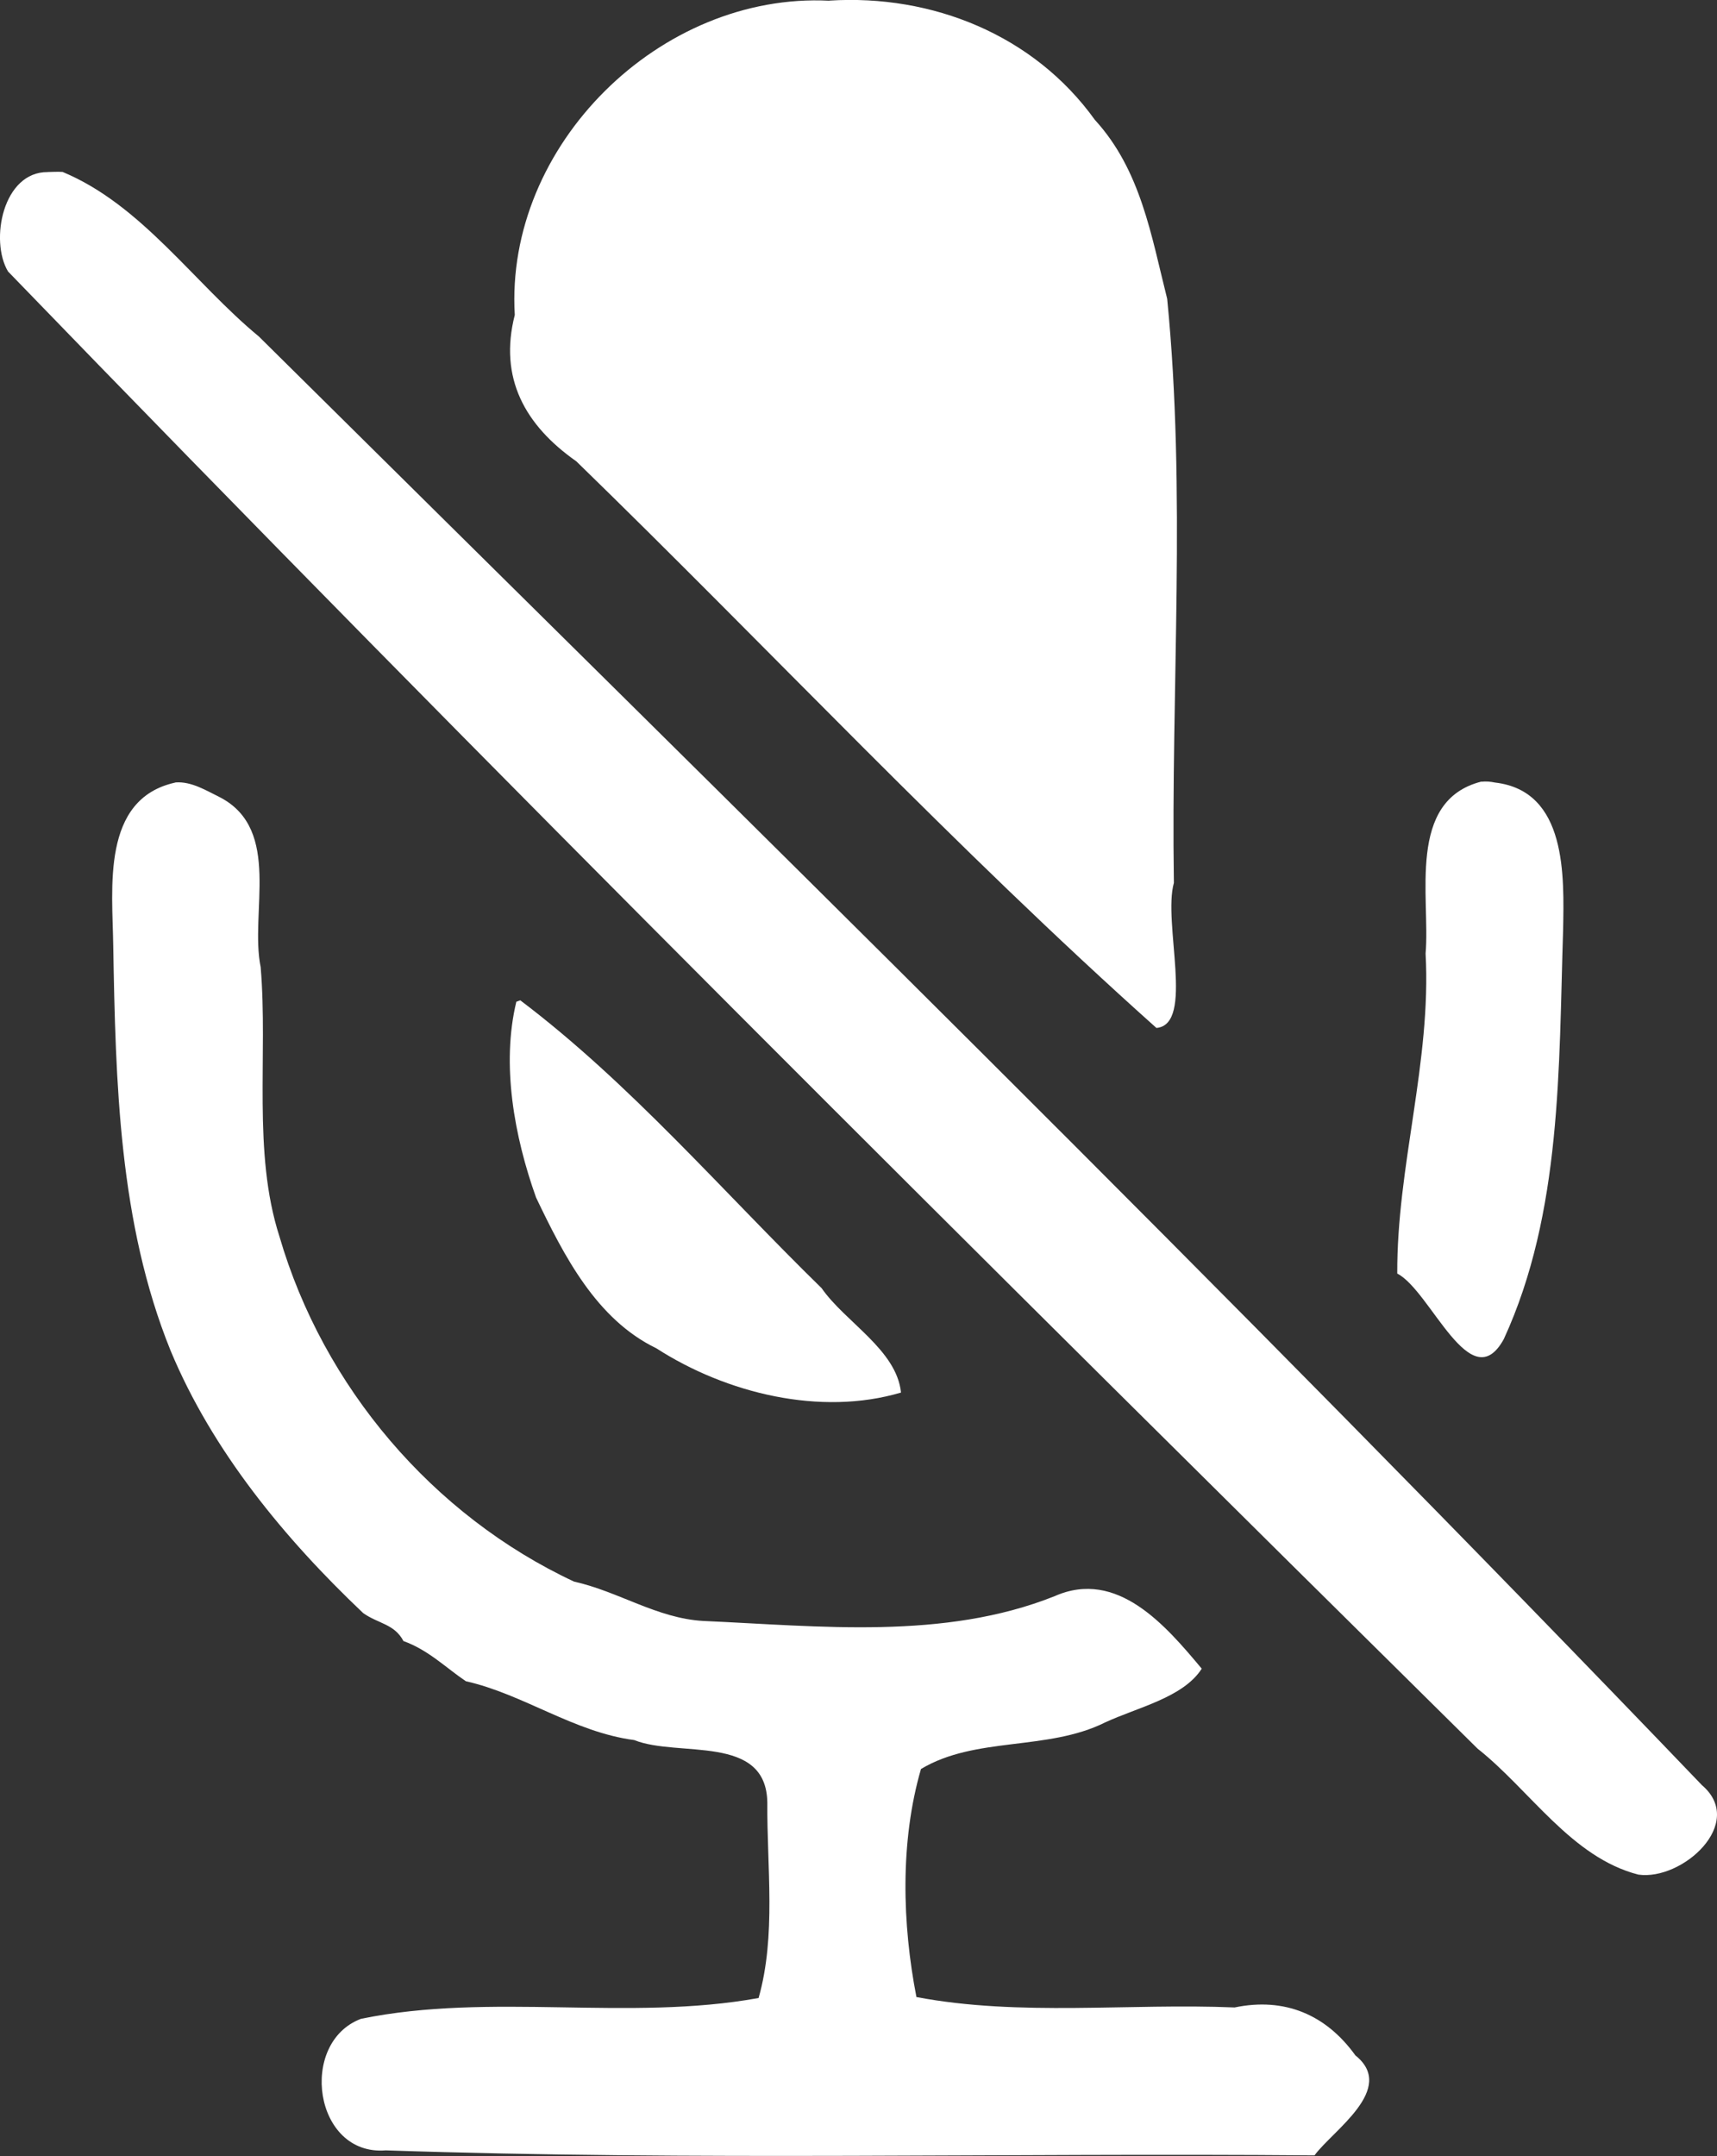
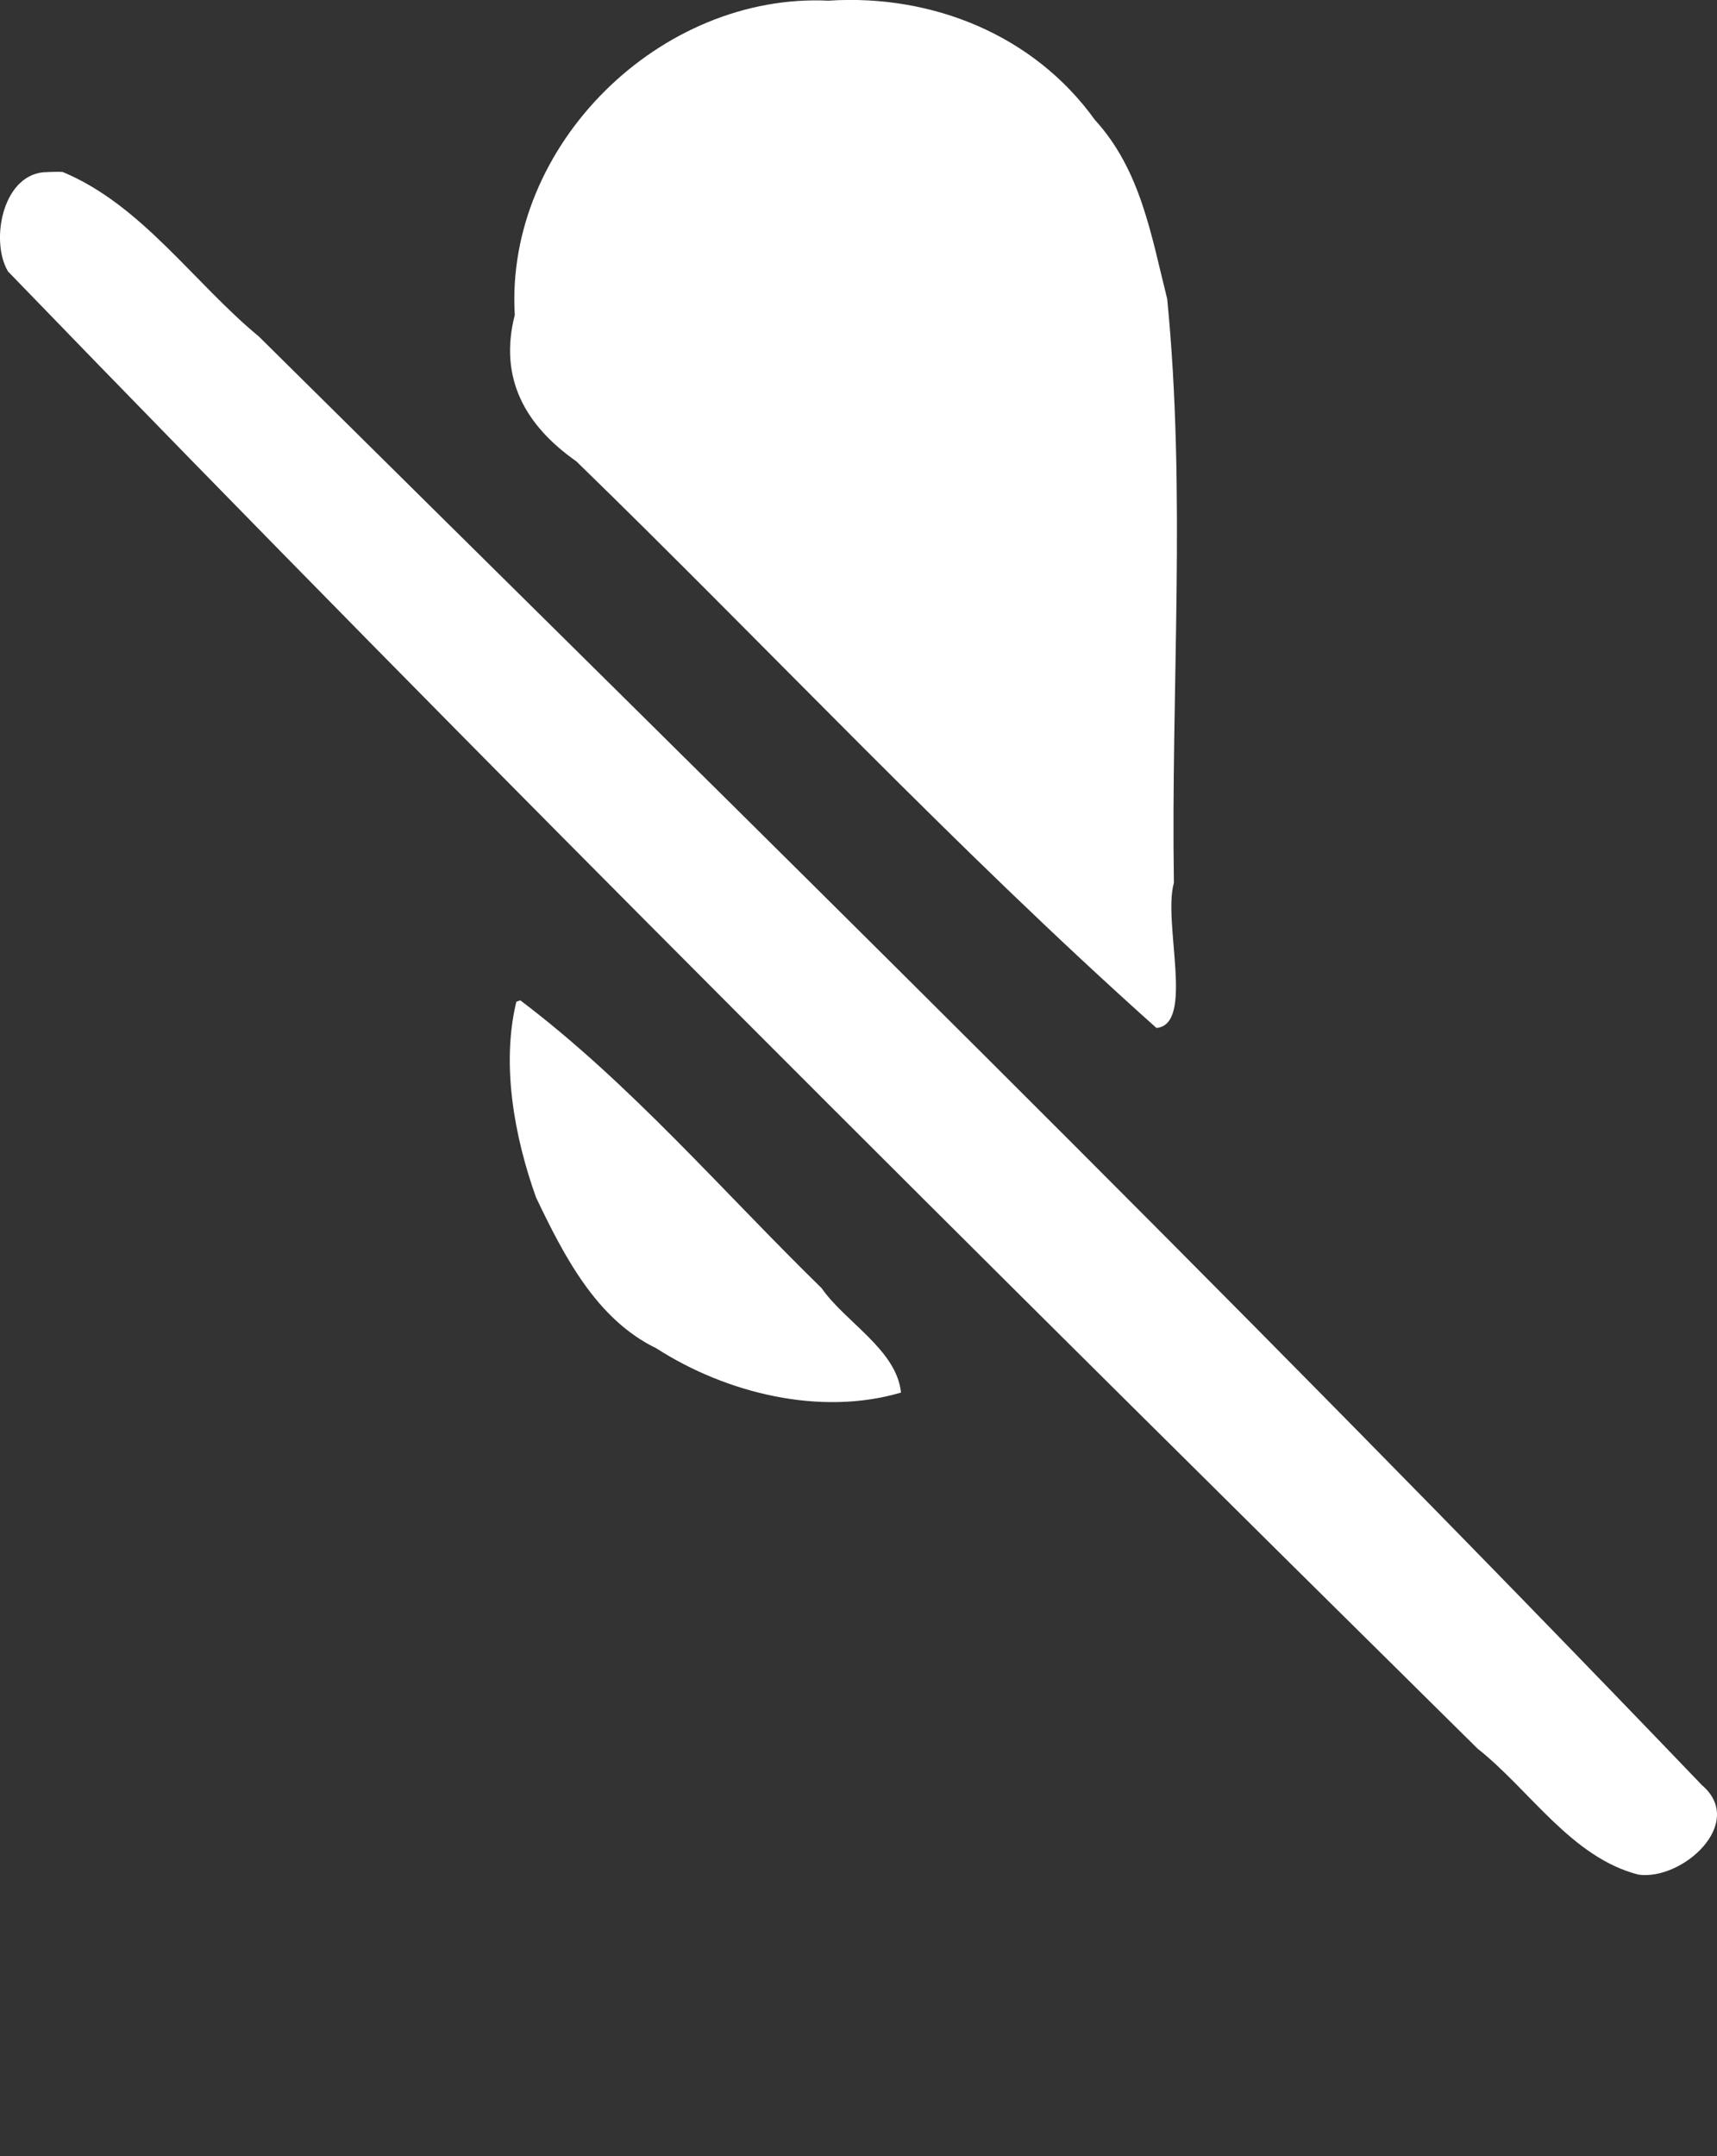
<svg xmlns="http://www.w3.org/2000/svg" xmlns:ns1="http://www.inkscape.org/namespaces/inkscape" xmlns:ns2="http://sodipodi.sourceforge.net/DTD/sodipodi-0.dtd" width="14.359mm" height="18.029mm" viewBox="0 0 14.359 18.029" version="1.1" id="svg1498" ns1:version="1.1.2 (0a00cf5339, 2022-02-04)" ns2:docname="micro-mute.svg">
  <rect x="0" y="0" width="14.359" height="18.029" fill="#333333" stroke="none" />
  <ns2:namedview id="namedview1500" pagecolor="#ffffff" bordercolor="#666666" borderopacity="1.0" ns1:pageshadow="2" ns1:pageopacity="0.0" ns1:pagecheckerboard="0" ns1:document-units="mm" showgrid="false" ns1:zoom="0.58261785" ns1:cx="195.66857" ns1:cy="-152.7588" ns1:window-width="1600" ns1:window-height="832" ns1:window-x="0" ns1:window-y="0" ns1:window-maximized="1" ns1:current-layer="layer1" />
  <defs id="defs1495" />
  <g ns1:label="Calque 1" ns1:groupmode="layer" id="layer1" transform="translate(-53.22,-188.985)">
    <g id="g1451" style="fill:#ffffff" transform="translate(136.51,150.486)">
      <path style="fill:#ffffff;fill-rule:evenodd;stroke-width:0.366;stroke-linecap:round;stroke-linejoin:round" d="m -76.354,38.505 c -1.414,-0.072 -2.715,1.209 -2.631,2.628 -0.135,0.527 0.086,0.923 0.515,1.224 1.62,1.575 3.166,3.233 4.851,4.738 0.322,-0.028 0.052,-0.88 0.146,-1.213 -0.025,-1.626 0.104,-3.263 -0.056,-4.884 -0.133,-0.527 -0.22,-1.077 -0.605,-1.497 -0.51,-0.71 -1.36,-1.051 -2.22,-0.997 z" id="path1171" />
      <path style="fill:#ffffff;fill-rule:evenodd;stroke-width:0.366;stroke-linecap:round;stroke-linejoin:round" d="m -82.89,39.938 c -0.376,-0.004 -0.487,0.573 -0.333,0.831 4.037,4.176 8.159,8.27 12.29,12.353 0.438,0.346 0.784,0.909 1.344,1.053 0.366,0.053 0.905,-0.43 0.532,-0.748 -3.944,-4.115 -8.019,-8.103 -12.068,-12.114 -0.544,-0.449 -0.98,-1.101 -1.641,-1.376 -0.041,-0.003 -0.083,-1.69e-4 -0.124,5.29e-4 z" id="path1210" />
-       <path style="fill:#ffffff;fill-rule:evenodd;stroke-width:0.366;stroke-linecap:round;stroke-linejoin:round" d="m -78.972,46.876 c -0.127,0.525 -0.017,1.128 0.165,1.637 0.234,0.489 0.505,1.019 1.006,1.261 0.587,0.378 1.374,0.569 2.046,0.37 -0.037,-0.358 -0.466,-0.588 -0.664,-0.873 -0.828,-0.809 -1.6,-1.712 -2.52,-2.407 z" id="path1249" />
-       <path style="fill:#ffffff;fill-rule:evenodd;stroke-width:0.366;stroke-linecap:round;stroke-linejoin:round" d="m -70.902,45.035 c -0.627,0.16 -0.426,0.966 -0.466,1.438 0.049,0.903 -0.241,1.78 -0.237,2.676 0.28,0.143 0.613,1.053 0.891,0.548 0.487,-1.058 0.459,-2.276 0.496,-3.42 0.008,-0.45 0.034,-1.164 -0.569,-1.234 -0.038,-0.008 -0.076,-0.011 -0.115,-0.007 z" id="path1288" />
-       <path style="fill:#ffffff;fill-rule:evenodd;stroke-width:0.366;stroke-linecap:round;stroke-linejoin:round" d="m -81.824,45.043 c -0.623,0.137 -0.525,0.888 -0.519,1.366 0.02,1.139 0.047,2.316 0.479,3.383 0.349,0.84 0.954,1.573 1.611,2.196 0.127,0.09 0.261,0.09 0.337,0.234 0.209,0.075 0.357,0.225 0.522,0.336 0.481,0.108 0.904,0.426 1.408,0.492 0.367,0.148 1.105,-0.056 1.113,0.523 -0.004,0.54 0.075,1.112 -0.073,1.634 -1.091,0.198 -2.236,-0.049 -3.325,0.174 -0.527,0.199 -0.394,1.149 0.207,1.1 2.587,0.088 5.178,0.02 7.767,0.042 0.15,-0.206 0.691,-0.557 0.342,-0.836 -0.245,-0.341 -0.592,-0.488 -1.01,-0.401 -0.883,-0.037 -1.794,0.077 -2.661,-0.087 -0.119,-0.61 -0.138,-1.301 0.038,-1.907 0.457,-0.274 1.056,-0.149 1.539,-0.389 0.273,-0.127 0.654,-0.208 0.809,-0.45 -0.298,-0.356 -0.706,-0.839 -1.231,-0.606 -0.926,0.369 -1.963,0.25 -2.938,0.207 -0.387,-0.022 -0.709,-0.247 -1.08,-0.329 -1.182,-0.553 -2.097,-1.628 -2.464,-2.886 -0.227,-0.705 -0.095,-1.51 -0.157,-2.252 -0.093,-0.457 0.177,-1.145 -0.335,-1.418 -0.117,-0.057 -0.242,-0.137 -0.377,-0.127 z" id="path1327" />
+       <path style="fill:#ffffff;fill-rule:evenodd;stroke-width:0.366;stroke-linecap:round;stroke-linejoin:round" d="m -78.972,46.876 c -0.127,0.525 -0.017,1.128 0.165,1.637 0.234,0.489 0.505,1.019 1.006,1.261 0.587,0.378 1.374,0.569 2.046,0.37 -0.037,-0.358 -0.466,-0.588 -0.664,-0.873 -0.828,-0.809 -1.6,-1.712 -2.52,-2.407 " id="path1249" />
    </g>
  </g>
</svg>